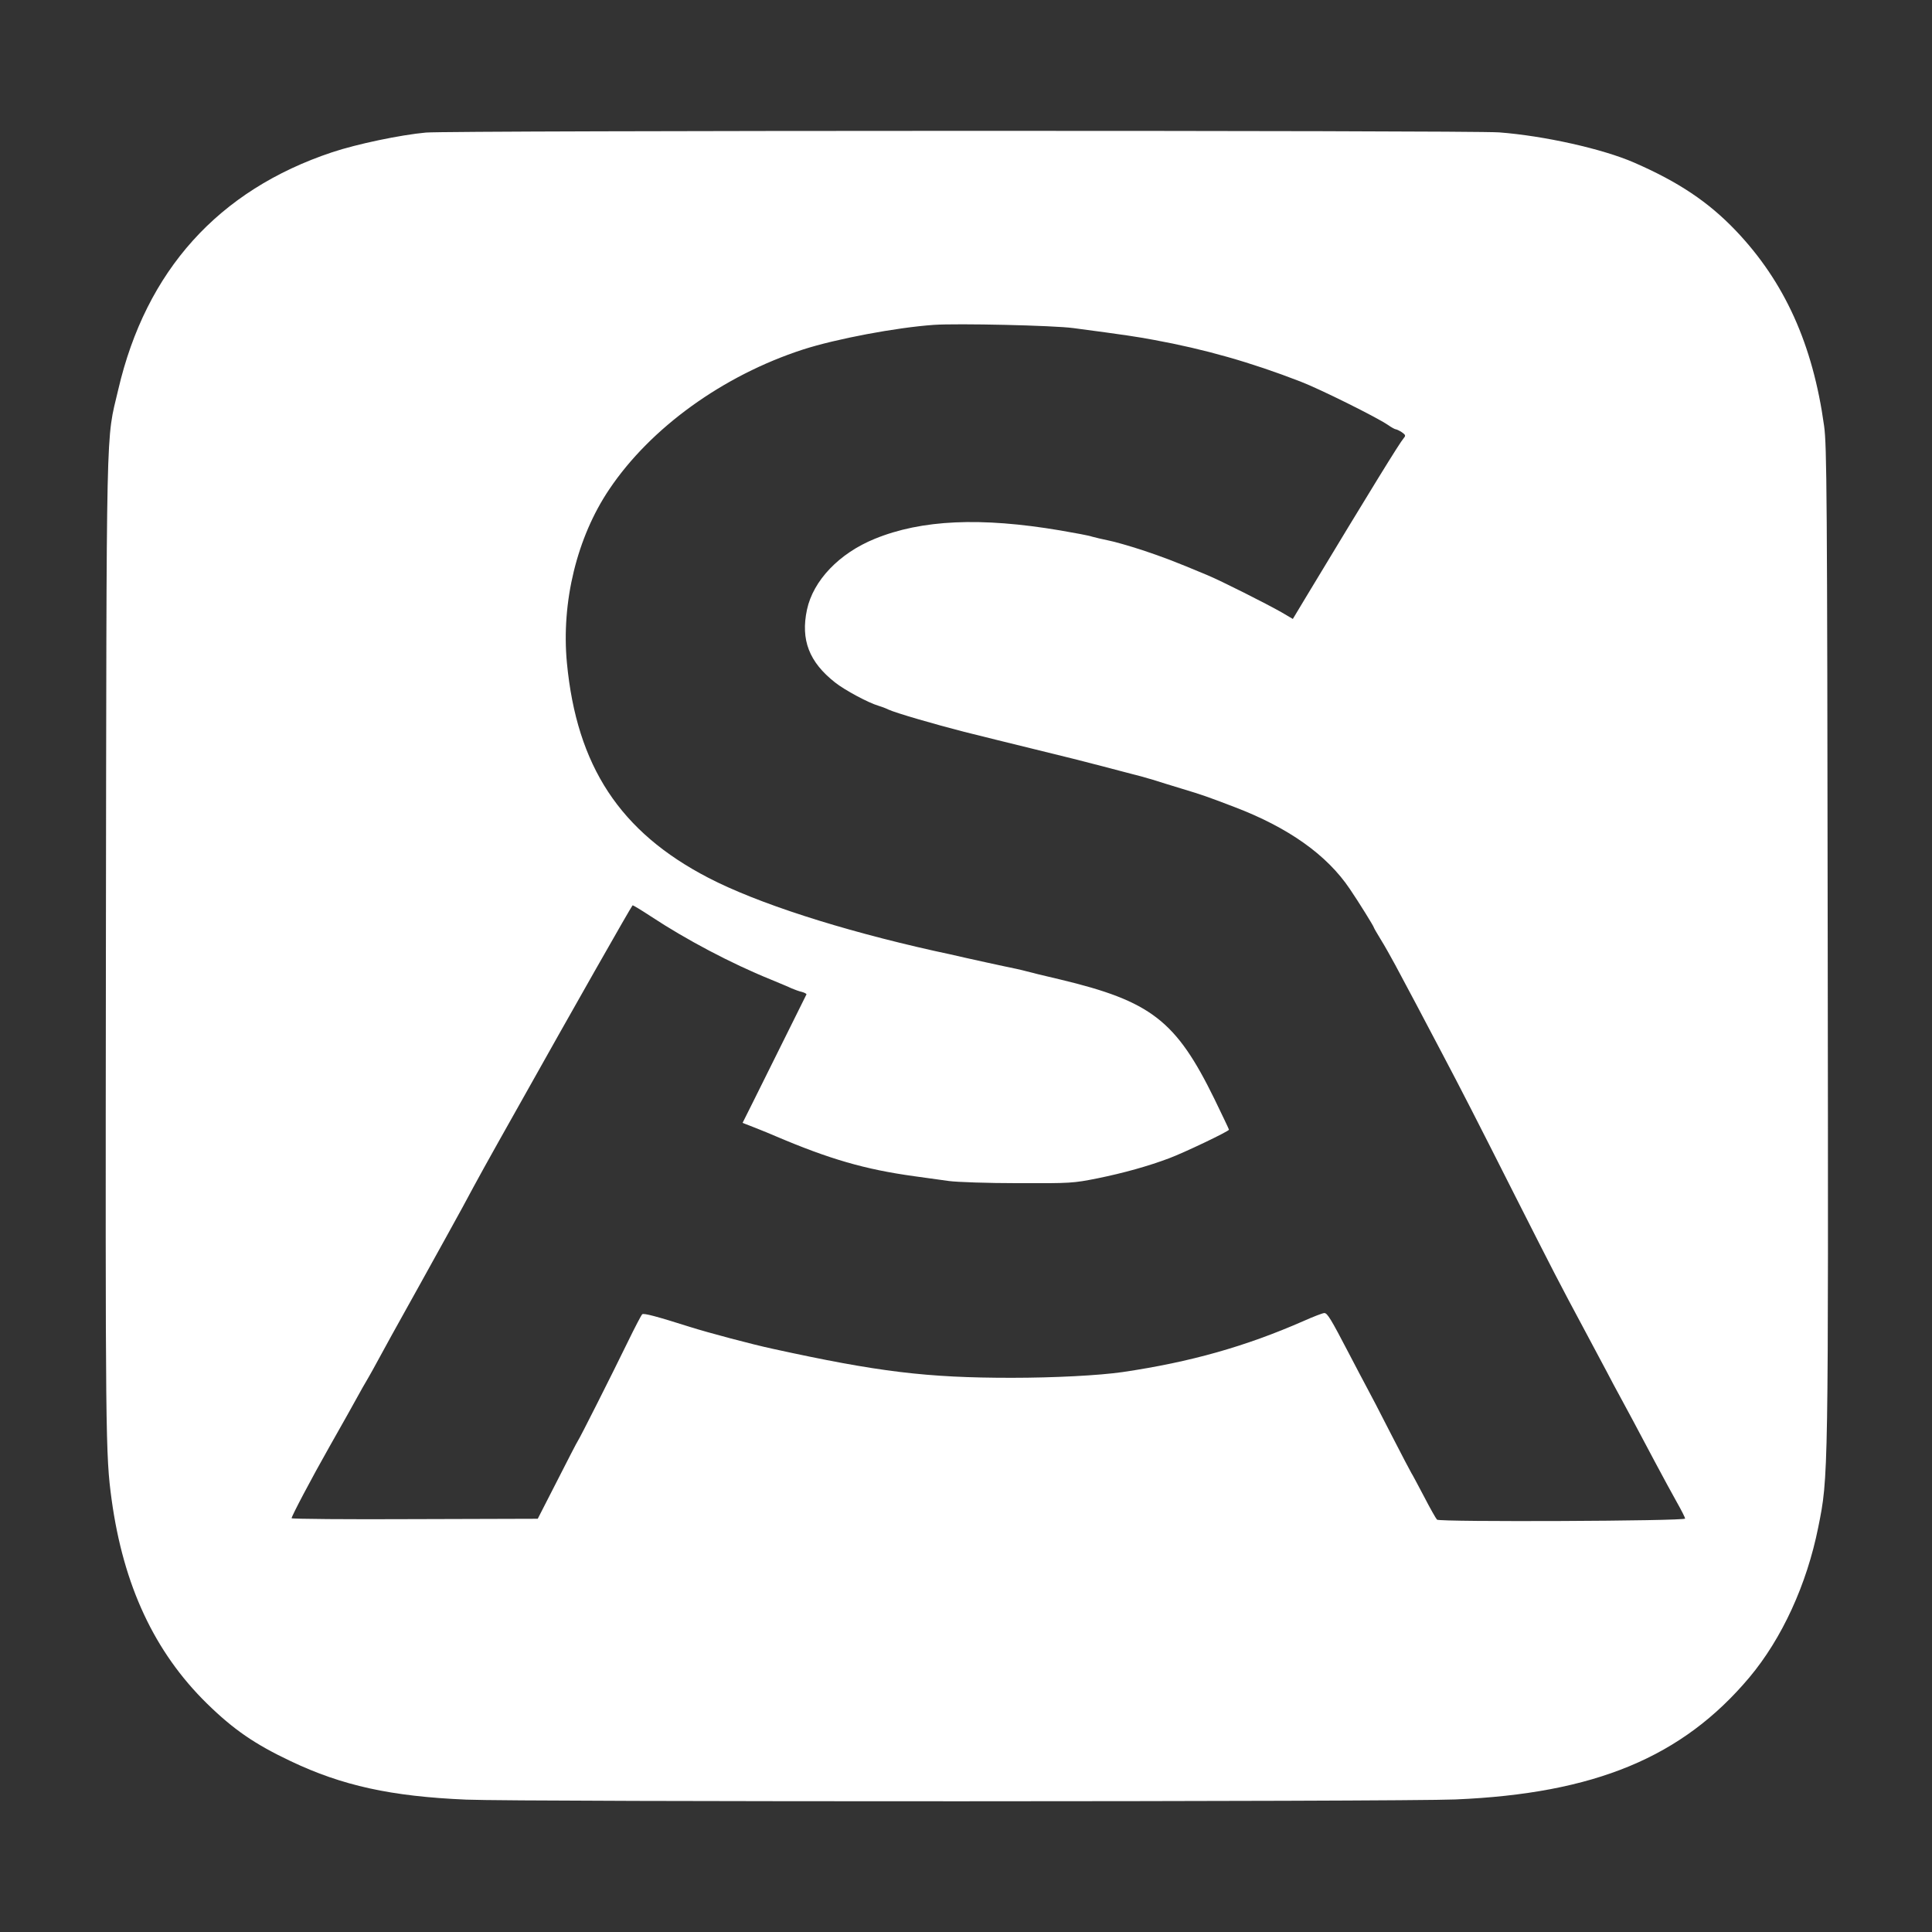
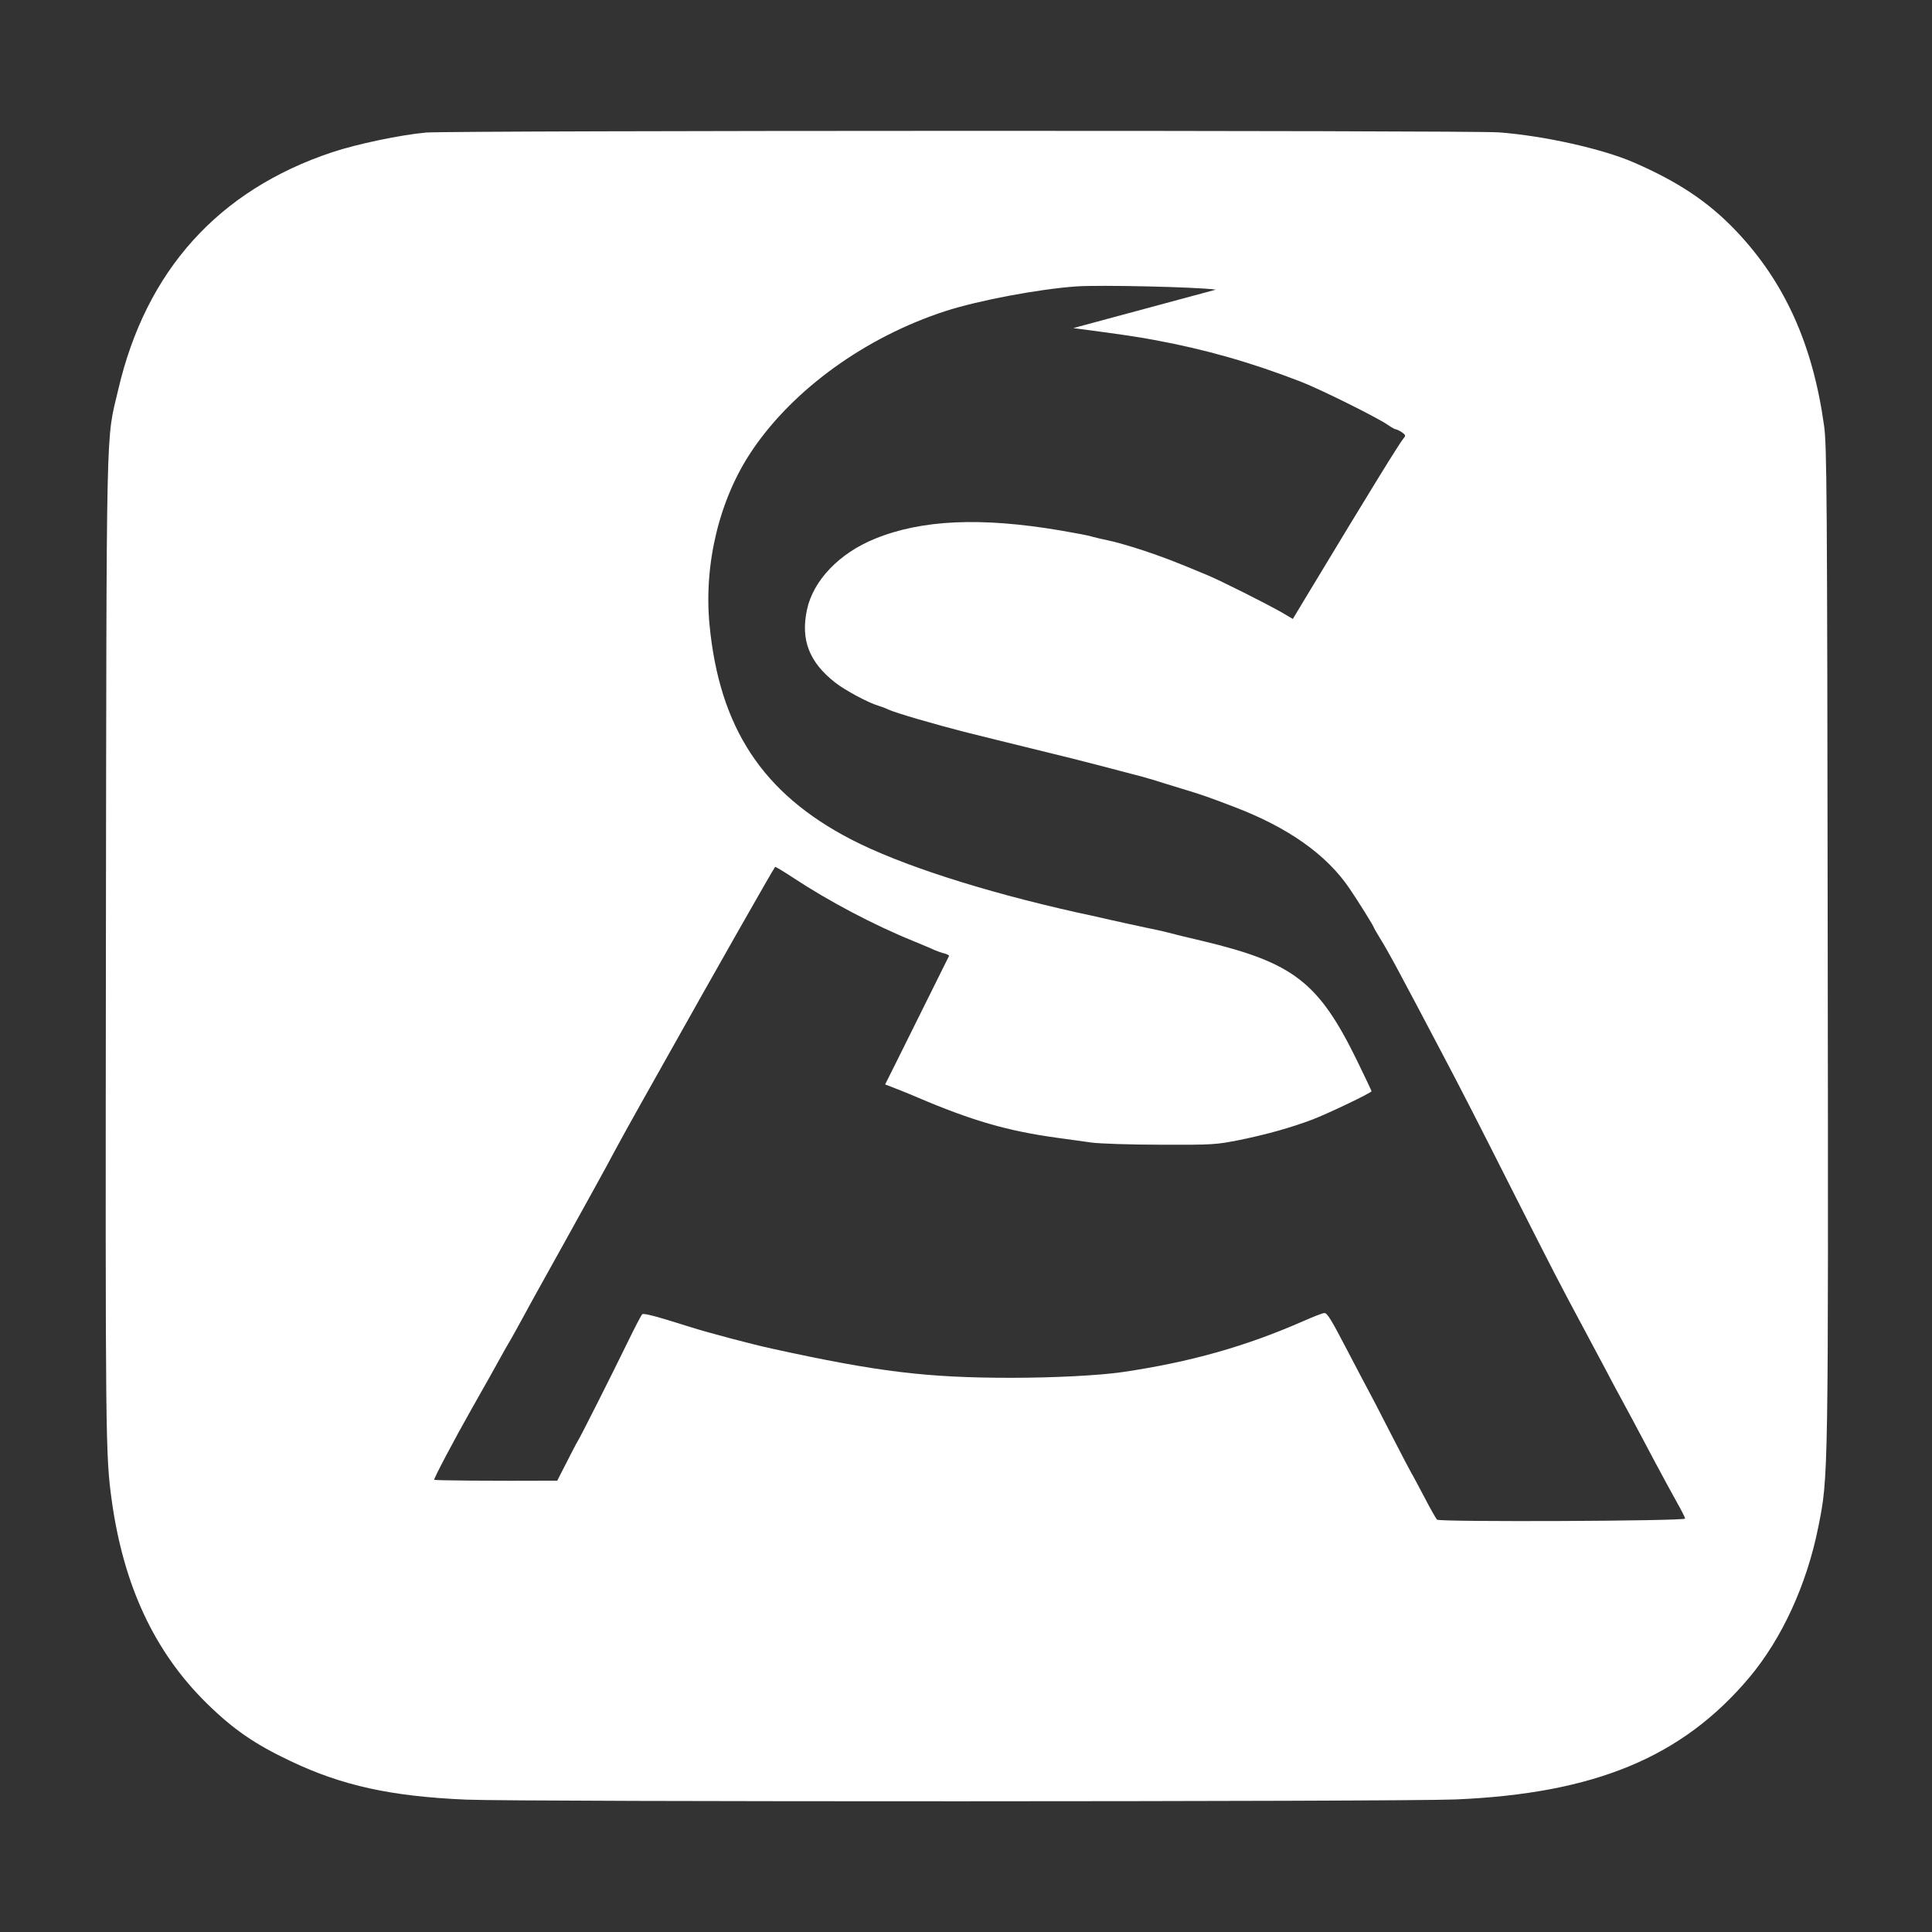
<svg xmlns="http://www.w3.org/2000/svg" version="1.0" width="1080pt" height="1080pt" viewBox="0 0 1080 1080" preserveAspectRatio="xMidYMid meet">
  <rect x="0" y="0" width="1080" height="1080" fill="#333333" stroke="none" />
  <g transform="translate(0,1080) scale(0.1,-0.1)" fill="#ffffffff" stroke="none">
-     <path d="M2381 10059 c-142 -13 -386 -64 -524 -110 -636 -212 -1041 -661 -1196 -1327 -70 -297 -65 -98 -69 -3132 -3 -2743 -2 -2822 32 -3073 66 -480 239 -851 532 -1139 149 -146 268 -228 469 -323 288 -137 561 -197 981 -215 295 -13 5225 -12 5530 1 779 33 1268 236 1643 682 182 217 321 519 385 839 57 283 57 258 53 3273 -3 2521 -5 2771 -20 2883 -63 457 -221 807 -495 1094 -152 159 -319 271 -567 379 -176 77 -504 150 -755 169 -165 12 -5859 11 -5999 -1z m3619 -1093 c302 -40 352 -48 450 -66 284 -52 541 -125 820 -233 109 -42 423 -198 488 -242 20 -14 40 -25 45 -25 4 0 19 -7 33 -16 21 -15 23 -19 11 -33 -22 -25 -181 -283 -537 -873 l-83 -138 -61 36 c-88 50 -342 178 -417 209 -191 80 -245 100 -364 140 -71 23 -157 48 -190 54 -33 7 -73 16 -90 21 -16 6 -97 21 -179 35 -444 75 -774 60 -1036 -47 -199 -81 -344 -233 -379 -396 -36 -169 12 -293 157 -407 54 -43 187 -114 242 -130 14 -4 39 -13 55 -21 40 -19 261 -83 425 -125 107 -27 270 -67 380 -94 188 -46 297 -73 395 -99 55 -15 127 -33 160 -42 33 -8 87 -23 120 -33 33 -11 107 -33 165 -51 106 -32 136 -42 290 -101 302 -115 518 -268 646 -459 49 -72 134 -209 134 -215 0 -2 17 -32 38 -66 22 -35 58 -100 82 -144 109 -204 117 -219 257 -485 111 -210 200 -384 410 -800 219 -432 242 -478 396 -765 44 -82 98 -184 120 -225 21 -41 54 -102 72 -135 40 -73 88 -163 194 -363 45 -85 102 -189 126 -232 25 -44 45 -84 45 -89 0 -14 -1371 -20 -1387 -6 -6 6 -39 64 -73 130 -35 66 -66 125 -70 130 -4 6 -56 105 -115 220 -59 116 -120 233 -135 260 -15 28 -60 113 -100 190 -100 192 -120 225 -137 225 -9 0 -61 -20 -117 -45 -324 -142 -631 -229 -1011 -285 -132 -19 -383 -32 -620 -32 -474 0 -746 33 -1335 162 -112 24 -361 90 -465 123 -183 58 -258 78 -265 70 -5 -4 -41 -73 -80 -153 -91 -187 -270 -542 -280 -555 -4 -5 -56 -106 -115 -222 l-109 -213 -688 -2 c-378 -2 -688 1 -688 5 0 12 113 226 210 397 99 175 117 207 160 285 18 33 39 70 47 83 8 13 24 42 37 65 74 136 115 211 269 487 93 168 198 357 232 420 94 175 123 228 315 569 298 532 626 1109 636 1120 2 2 48 -26 103 -62 197 -130 449 -263 666 -351 50 -21 104 -43 120 -51 17 -7 43 -17 58 -20 15 -4 27 -11 25 -14 -3 -7 -112 -226 -299 -602 l-58 -116 72 -28 c40 -16 90 -36 112 -46 303 -129 500 -186 775 -224 63 -9 151 -21 195 -27 45 -6 215 -12 385 -12 297 -1 309 0 445 27 147 30 283 68 400 112 81 30 335 151 335 160 0 3 -37 80 -81 171 -215 439 -354 547 -864 669 -82 19 -168 40 -189 46 -21 6 -80 19 -130 29 -50 11 -140 30 -201 44 -60 14 -141 32 -180 40 -533 119 -993 268 -1265 409 -494 256 -736 624 -791 1202 -32 339 56 702 237 970 231 344 636 636 1082 781 186 60 521 123 732 138 133 9 670 -3 780 -18z" />
+     <path d="M2381 10059 c-142 -13 -386 -64 -524 -110 -636 -212 -1041 -661 -1196 -1327 -70 -297 -65 -98 -69 -3132 -3 -2743 -2 -2822 32 -3073 66 -480 239 -851 532 -1139 149 -146 268 -228 469 -323 288 -137 561 -197 981 -215 295 -13 5225 -12 5530 1 779 33 1268 236 1643 682 182 217 321 519 385 839 57 283 57 258 53 3273 -3 2521 -5 2771 -20 2883 -63 457 -221 807 -495 1094 -152 159 -319 271 -567 379 -176 77 -504 150 -755 169 -165 12 -5859 11 -5999 -1z m3619 -1093 c302 -40 352 -48 450 -66 284 -52 541 -125 820 -233 109 -42 423 -198 488 -242 20 -14 40 -25 45 -25 4 0 19 -7 33 -16 21 -15 23 -19 11 -33 -22 -25 -181 -283 -537 -873 l-83 -138 -61 36 c-88 50 -342 178 -417 209 -191 80 -245 100 -364 140 -71 23 -157 48 -190 54 -33 7 -73 16 -90 21 -16 6 -97 21 -179 35 -444 75 -774 60 -1036 -47 -199 -81 -344 -233 -379 -396 -36 -169 12 -293 157 -407 54 -43 187 -114 242 -130 14 -4 39 -13 55 -21 40 -19 261 -83 425 -125 107 -27 270 -67 380 -94 188 -46 297 -73 395 -99 55 -15 127 -33 160 -42 33 -8 87 -23 120 -33 33 -11 107 -33 165 -51 106 -32 136 -42 290 -101 302 -115 518 -268 646 -459 49 -72 134 -209 134 -215 0 -2 17 -32 38 -66 22 -35 58 -100 82 -144 109 -204 117 -219 257 -485 111 -210 200 -384 410 -800 219 -432 242 -478 396 -765 44 -82 98 -184 120 -225 21 -41 54 -102 72 -135 40 -73 88 -163 194 -363 45 -85 102 -189 126 -232 25 -44 45 -84 45 -89 0 -14 -1371 -20 -1387 -6 -6 6 -39 64 -73 130 -35 66 -66 125 -70 130 -4 6 -56 105 -115 220 -59 116 -120 233 -135 260 -15 28 -60 113 -100 190 -100 192 -120 225 -137 225 -9 0 -61 -20 -117 -45 -324 -142 -631 -229 -1011 -285 -132 -19 -383 -32 -620 -32 -474 0 -746 33 -1335 162 -112 24 -361 90 -465 123 -183 58 -258 78 -265 70 -5 -4 -41 -73 -80 -153 -91 -187 -270 -542 -280 -555 -4 -5 -56 -106 -115 -222 c-378 -2 -688 1 -688 5 0 12 113 226 210 397 99 175 117 207 160 285 18 33 39 70 47 83 8 13 24 42 37 65 74 136 115 211 269 487 93 168 198 357 232 420 94 175 123 228 315 569 298 532 626 1109 636 1120 2 2 48 -26 103 -62 197 -130 449 -263 666 -351 50 -21 104 -43 120 -51 17 -7 43 -17 58 -20 15 -4 27 -11 25 -14 -3 -7 -112 -226 -299 -602 l-58 -116 72 -28 c40 -16 90 -36 112 -46 303 -129 500 -186 775 -224 63 -9 151 -21 195 -27 45 -6 215 -12 385 -12 297 -1 309 0 445 27 147 30 283 68 400 112 81 30 335 151 335 160 0 3 -37 80 -81 171 -215 439 -354 547 -864 669 -82 19 -168 40 -189 46 -21 6 -80 19 -130 29 -50 11 -140 30 -201 44 -60 14 -141 32 -180 40 -533 119 -993 268 -1265 409 -494 256 -736 624 -791 1202 -32 339 56 702 237 970 231 344 636 636 1082 781 186 60 521 123 732 138 133 9 670 -3 780 -18z" />
  </g>
</svg>